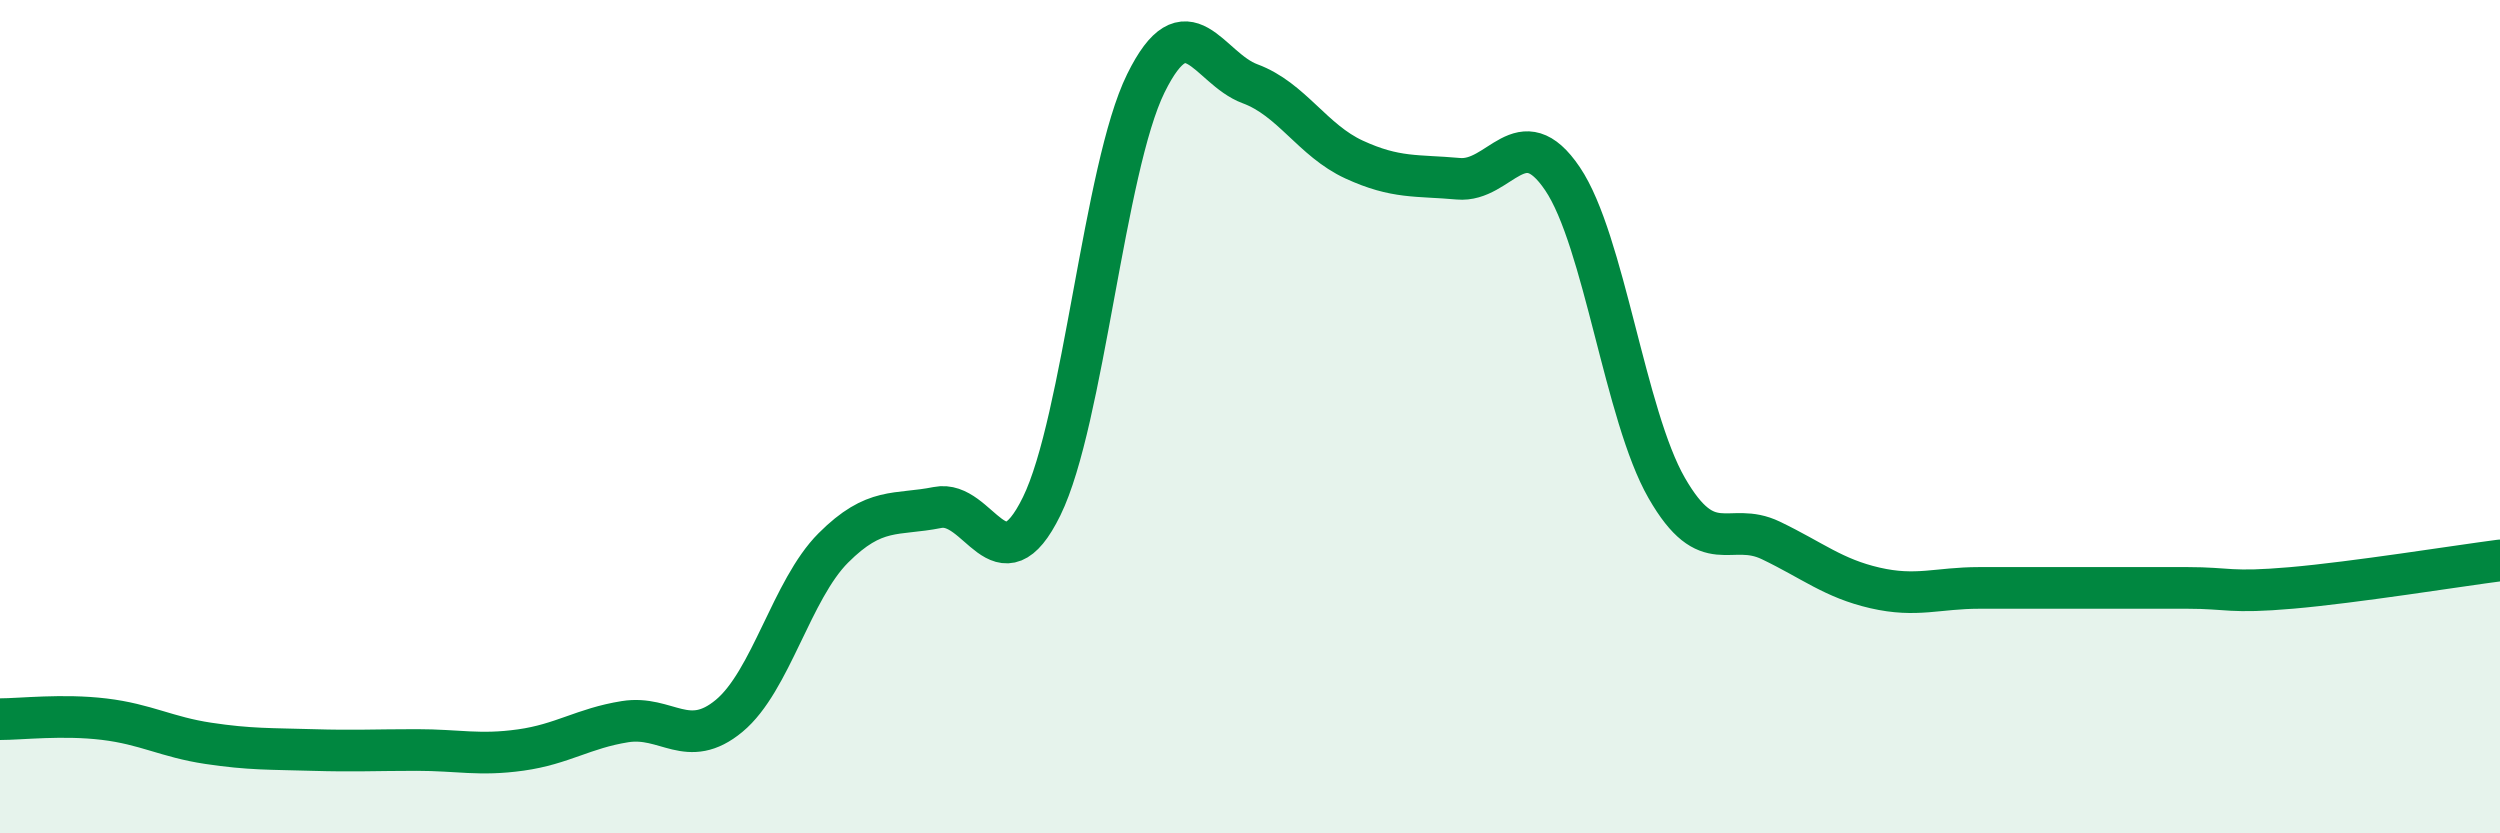
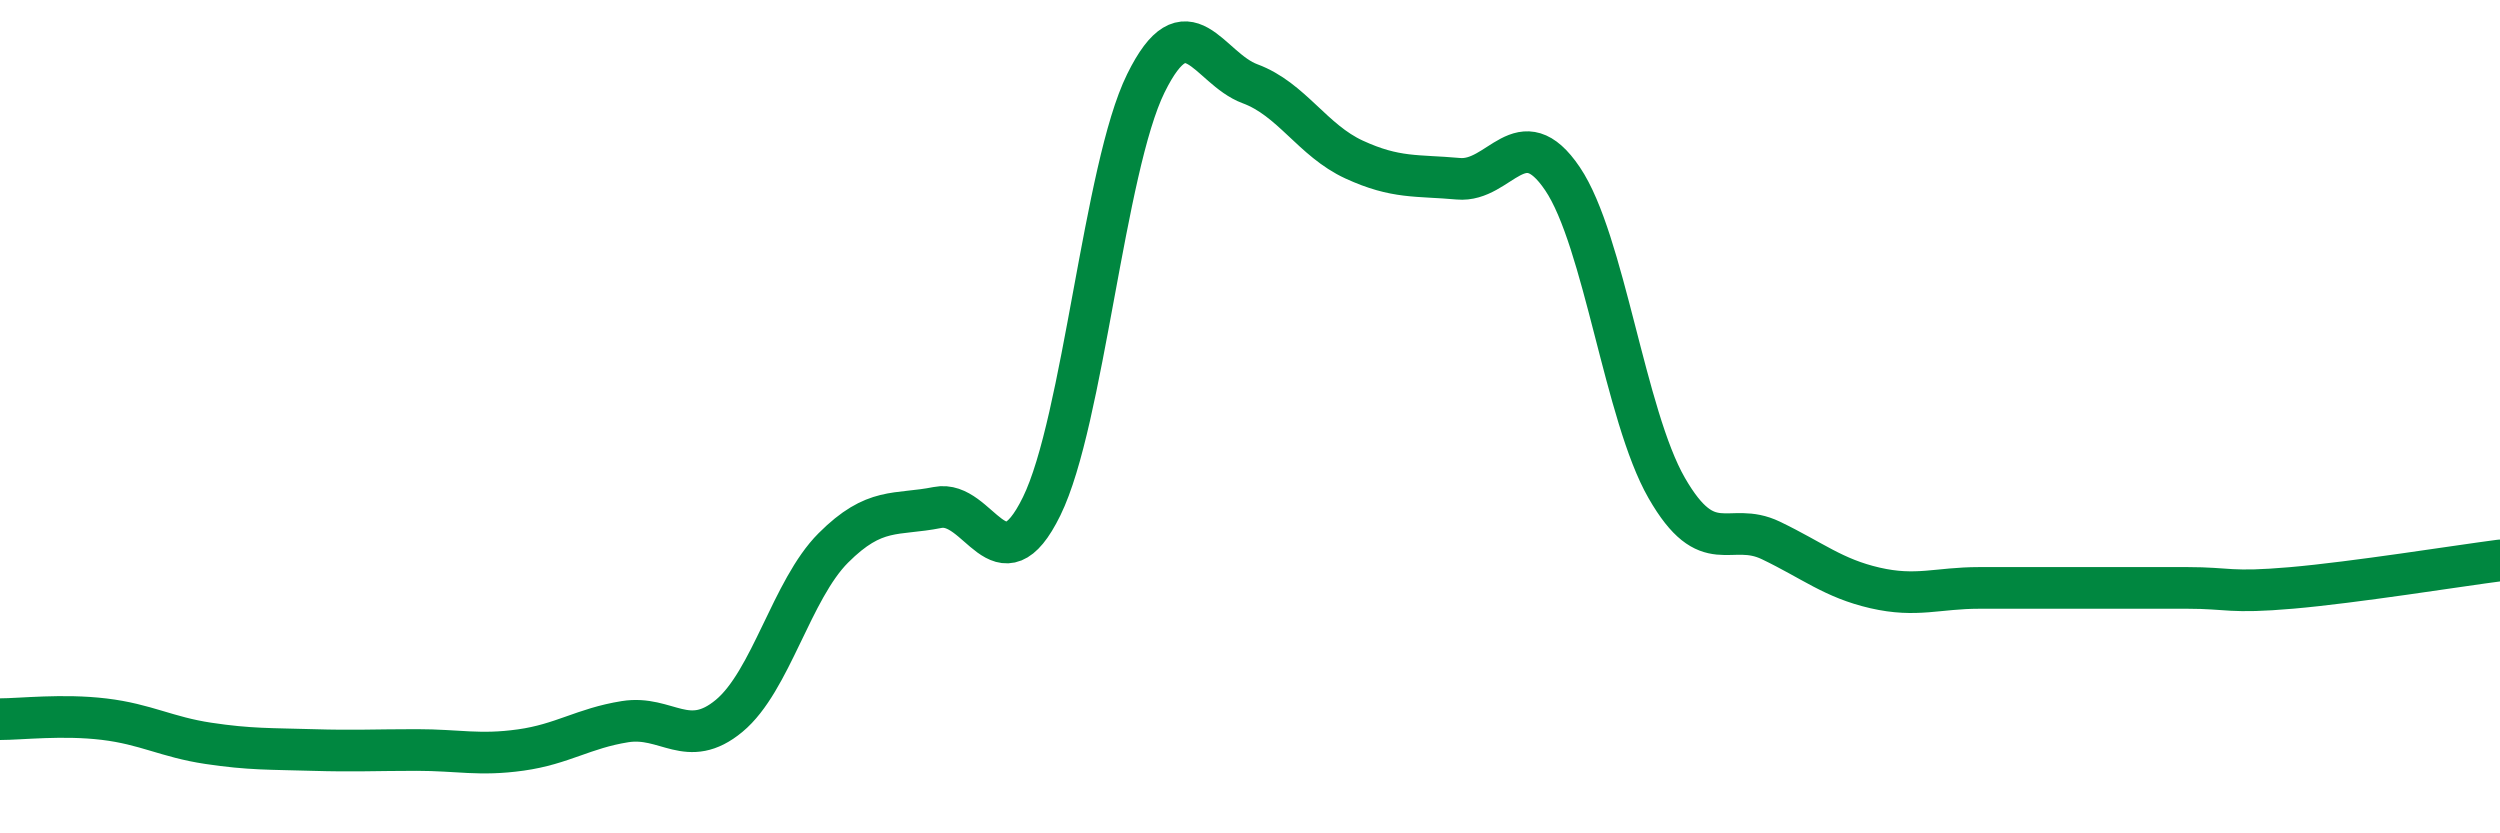
<svg xmlns="http://www.w3.org/2000/svg" width="60" height="20" viewBox="0 0 60 20">
-   <path d="M 0,17.26 C 0.5,17.26 1.5,17.14 2.5,17.26 C 3.5,17.38 4,17.69 5,17.84 C 6,17.99 6.5,17.97 7.5,18 C 8.5,18.03 9,18 10,18 C 11,18 11.5,18.14 12.5,18 C 13.5,17.86 14,17.48 15,17.32 C 16,17.16 16.5,18.01 17.5,17.18 C 18.5,16.35 19,14.15 20,13.15 C 21,12.15 21.5,12.38 22.5,12.18 C 23.5,11.98 24,14.19 25,12.15 C 26,10.11 26.5,4.03 27.5,2 C 28.5,-0.03 29,1.64 30,2.01 C 31,2.38 31.5,3.37 32.5,3.83 C 33.5,4.29 34,4.2 35,4.29 C 36,4.38 36.5,2.81 37.5,4.29 C 38.5,5.77 39,9.97 40,11.71 C 41,13.45 41.5,12.49 42.5,12.97 C 43.5,13.45 44,13.88 45,14.11 C 46,14.34 46.5,14.11 47.5,14.11 C 48.5,14.11 49,14.11 50,14.11 C 51,14.11 51.5,14.11 52.5,14.11 C 53.5,14.11 53.5,14.24 55,14.11 C 56.5,13.98 59,13.58 60,13.45L60 20L0 20Z" fill="#008740" opacity="0.1" stroke-linecap="round" stroke-linejoin="round" />
  <path d="M 0,17.26 C 0.5,17.26 1.5,17.14 2.5,17.26 C 3.5,17.38 4,17.69 5,17.84 C 6,17.99 6.5,17.97 7.5,18 C 8.5,18.03 9,18 10,18 C 11,18 11.5,18.14 12.5,18 C 13.5,17.86 14,17.48 15,17.32 C 16,17.16 16.5,18.01 17.5,17.18 C 18.5,16.35 19,14.15 20,13.15 C 21,12.15 21.5,12.38 22.5,12.18 C 23.5,11.98 24,14.19 25,12.15 C 26,10.11 26.5,4.03 27.5,2 C 28.5,-0.03 29,1.64 30,2.01 C 31,2.38 31.5,3.37 32.5,3.83 C 33.5,4.29 34,4.2 35,4.29 C 36,4.38 36.5,2.81 37.5,4.29 C 38.5,5.77 39,9.97 40,11.71 C 41,13.45 41.5,12.49 42.5,12.97 C 43.5,13.45 44,13.88 45,14.11 C 46,14.34 46.5,14.11 47.5,14.11 C 48.5,14.11 49,14.11 50,14.11 C 51,14.11 51.5,14.11 52.5,14.11 C 53.5,14.11 53.5,14.24 55,14.11 C 56.5,13.98 59,13.58 60,13.45" stroke="#008740" stroke-width="1" fill="none" stroke-linecap="round" stroke-linejoin="round" />
</svg>